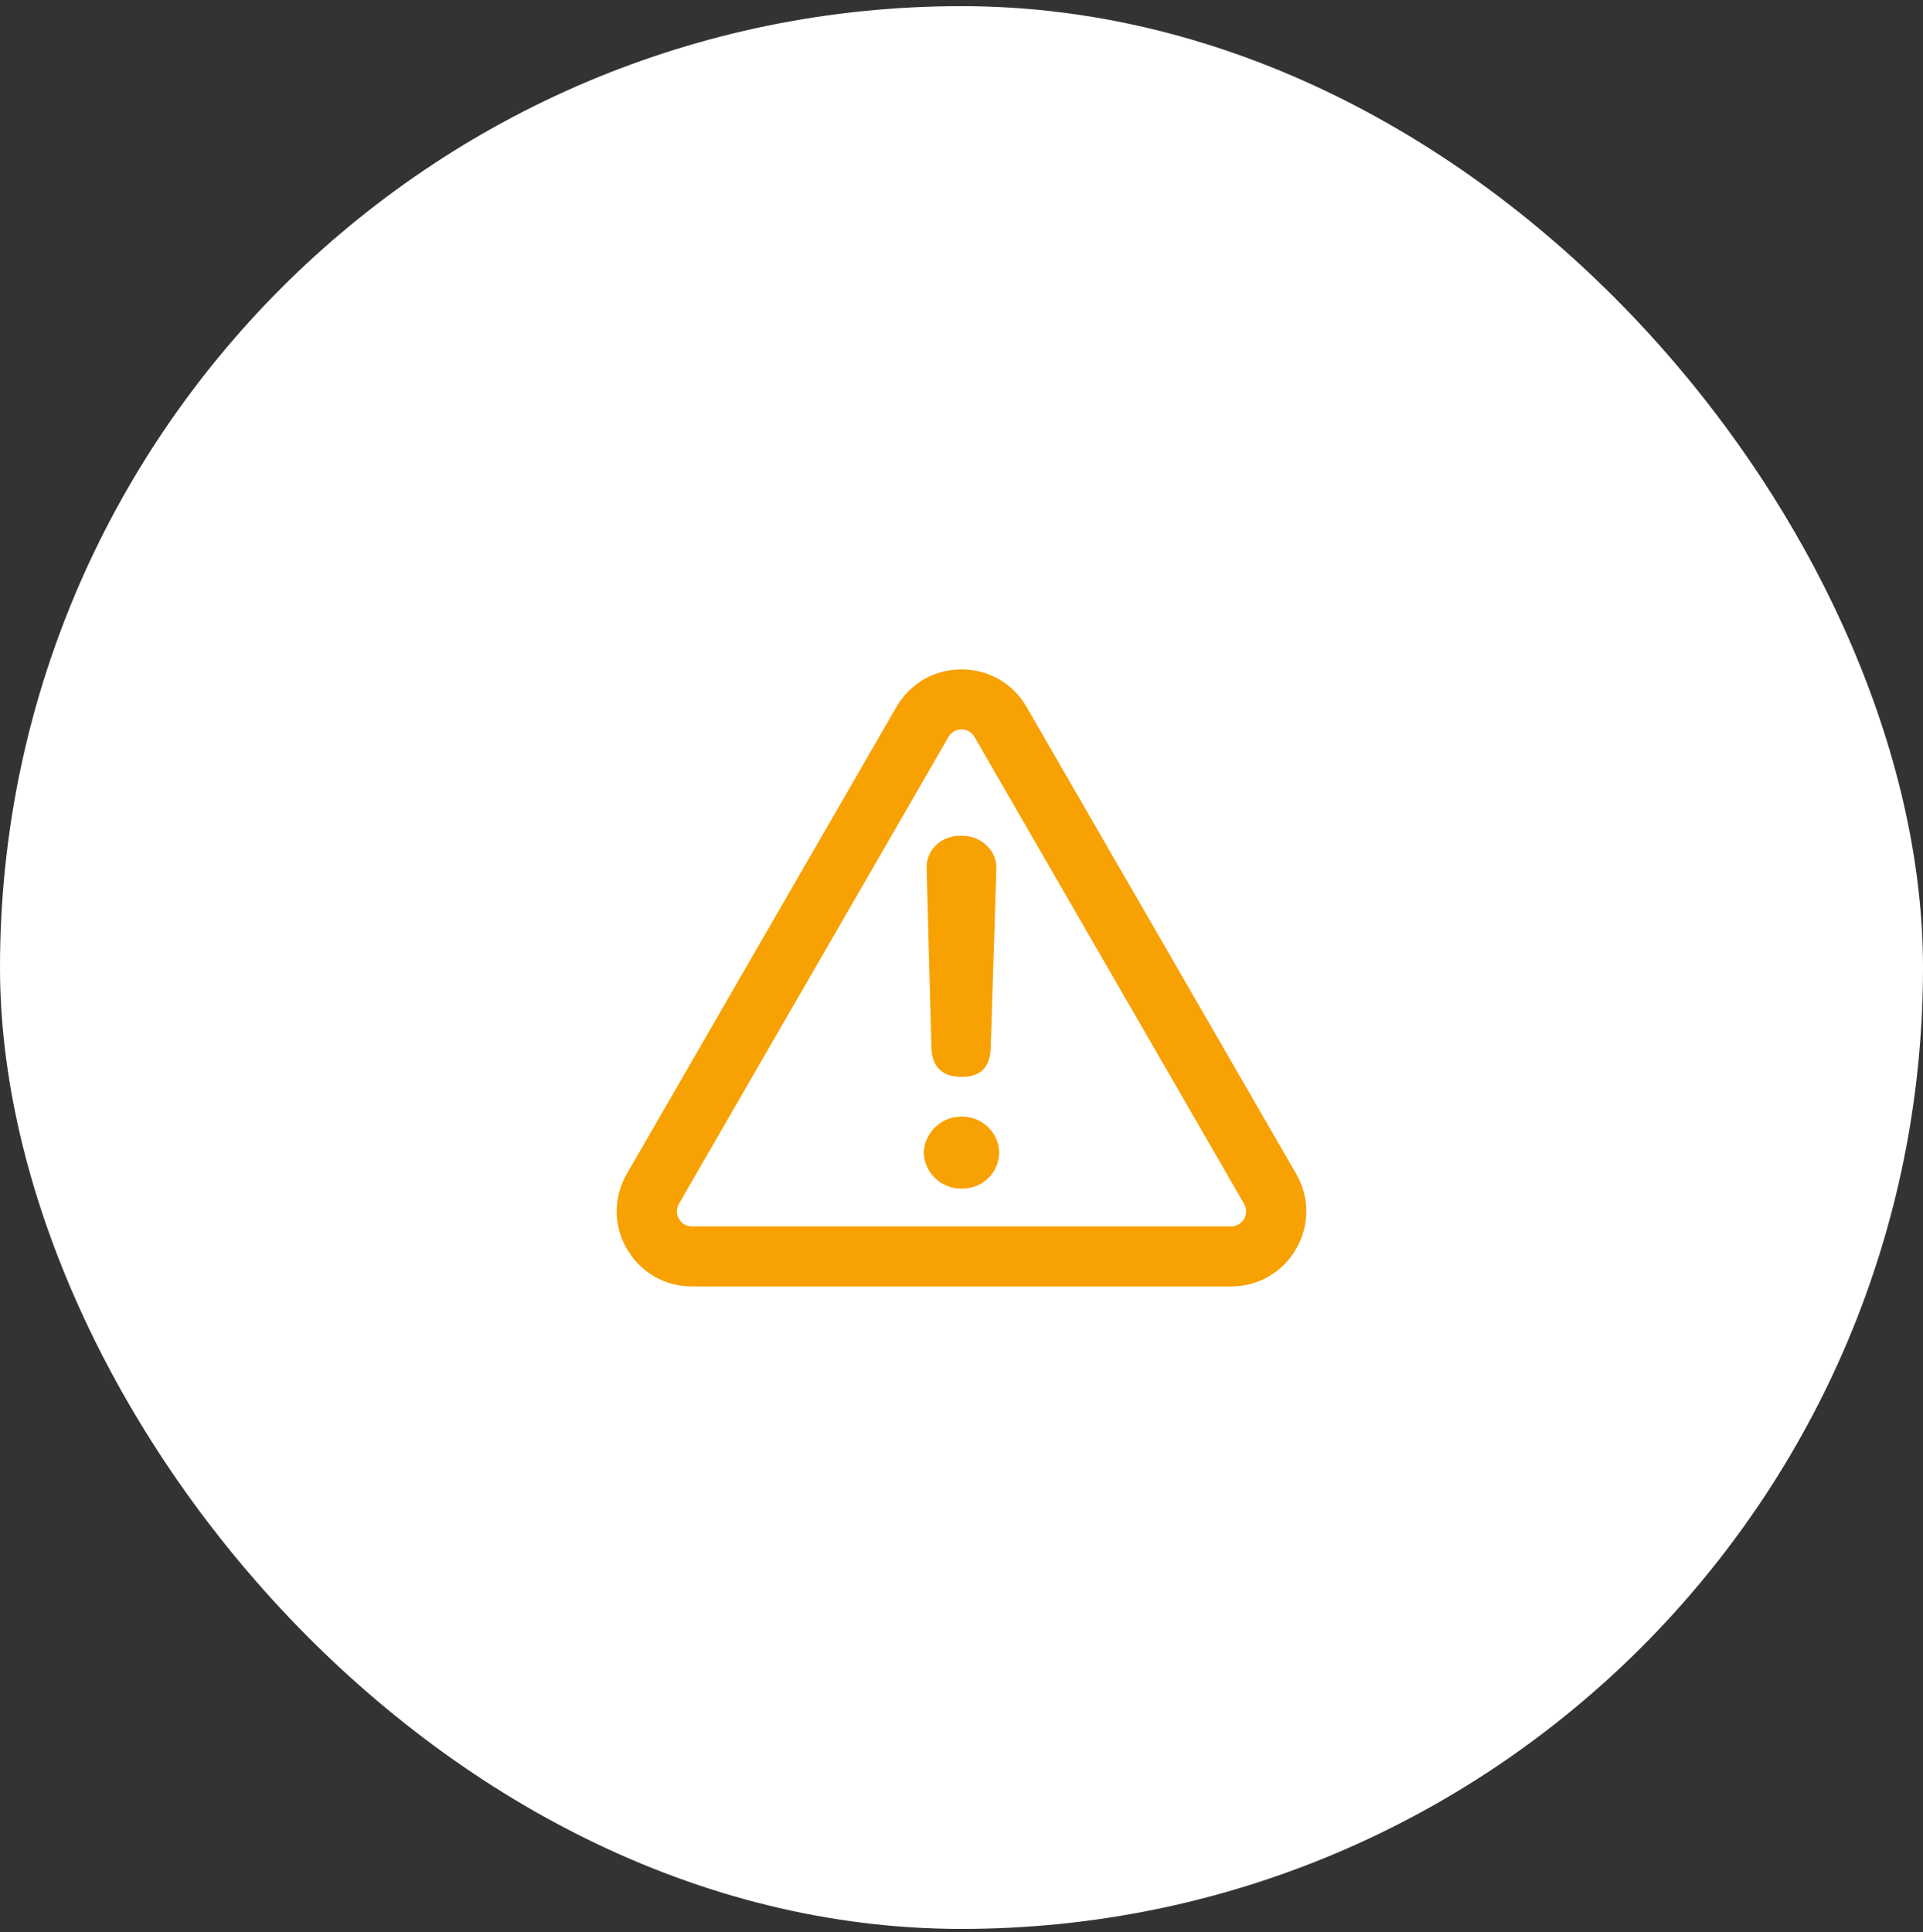
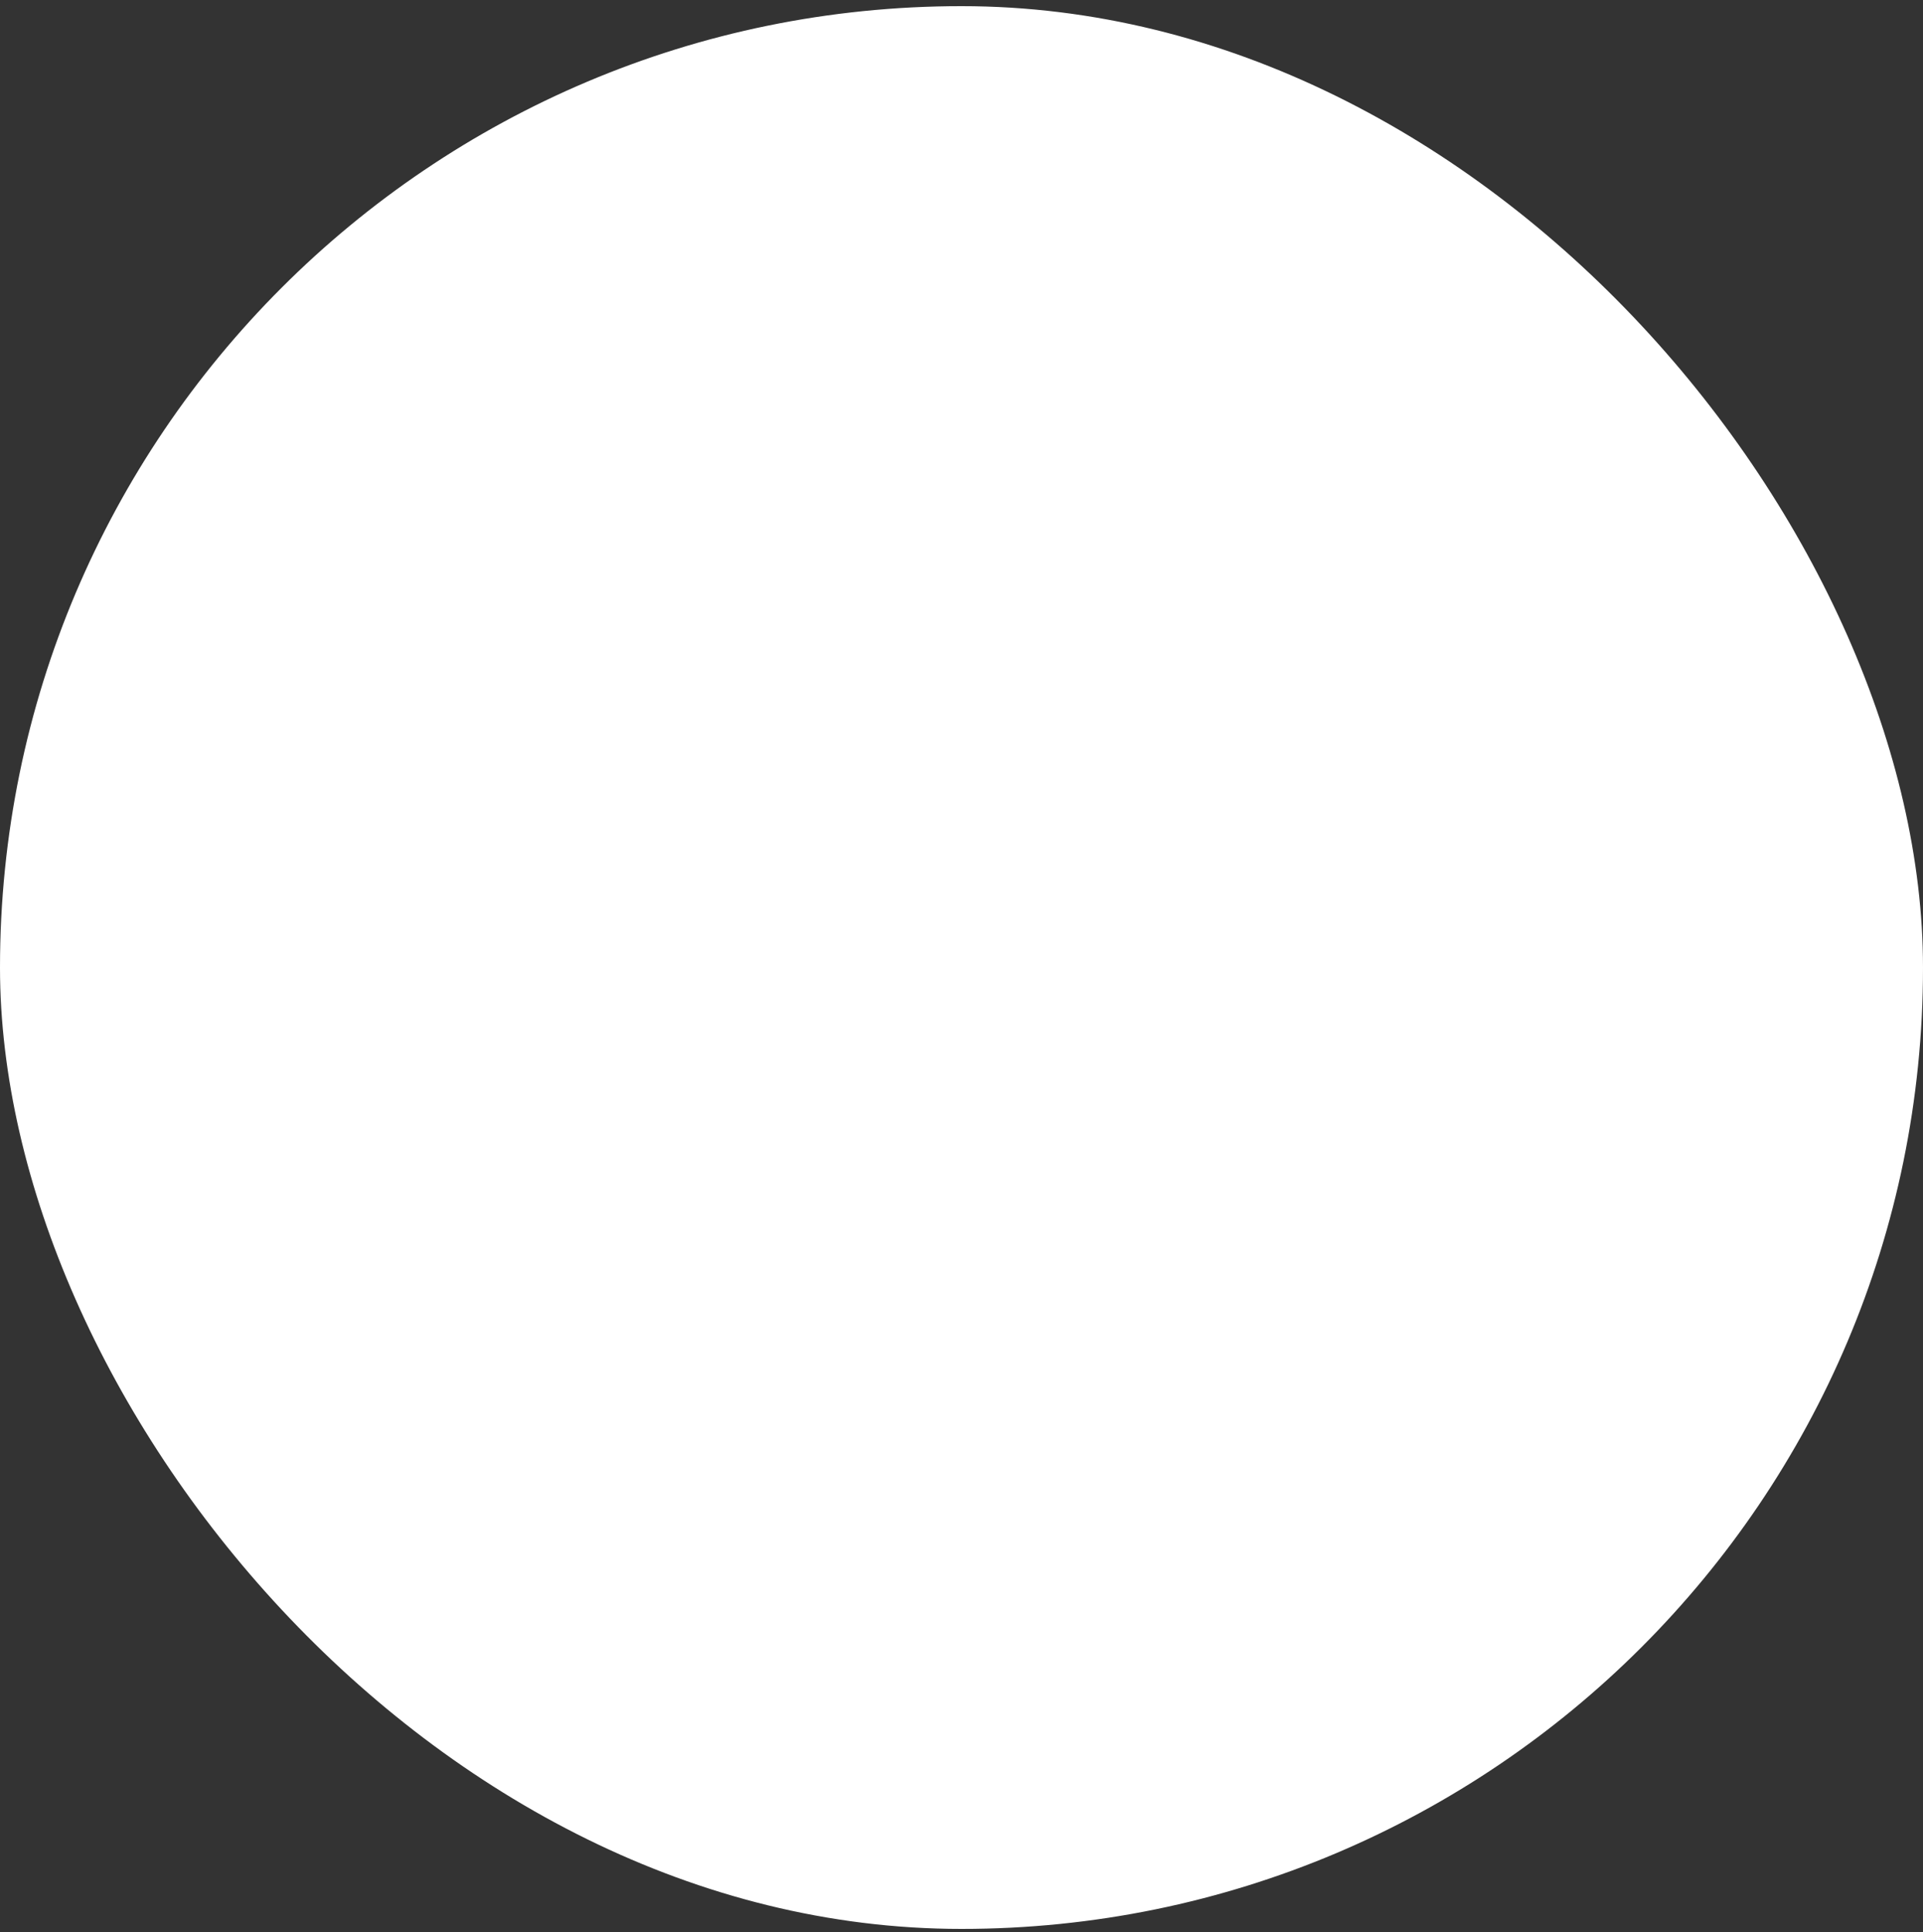
<svg xmlns="http://www.w3.org/2000/svg" width="200" height="201" viewBox="0 0 200 201" fill="none">
  <rect x="0" y="0" width="200" height="201" fill="#333333" stroke="none" />
  <rect y="0.64" width="200" height="200" rx="100" fill="white" />
-   <path d="M100 69.625C97.175 69.625 94.647 71.086 93.234 73.531L65.195 122.094C63.784 124.541 63.785 127.461 65.198 129.906C66.609 132.352 69.138 133.813 71.963 133.813H128.037C130.862 133.813 133.391 132.352 134.802 129.906C136.215 127.461 136.216 124.541 134.805 122.094L106.766 73.531C105.355 71.086 102.825 69.625 100 69.625ZM100 75.875C100.272 75.875 100.946 75.952 101.352 76.656L129.391 125.219C129.799 125.924 129.527 126.547 129.391 126.781C129.256 127.016 128.852 127.563 128.037 127.563H71.96C71.146 127.563 70.745 127.016 70.609 126.781C70.473 126.547 70.201 125.924 70.609 125.219L98.648 76.656C99.054 75.952 99.728 75.875 100 75.875ZM99.976 86.928C98.894 86.928 98.017 87.259 97.342 87.92C96.665 88.58 96.345 89.405 96.374 90.395L96.869 108.907C96.93 110.979 97.979 112.017 100.021 112.017C102.004 112.017 103.011 110.981 103.04 108.91L103.625 90.441C103.655 89.45 103.319 88.617 102.612 87.942C101.908 87.265 101.027 86.928 99.976 86.928ZM100 116.143C97.602 116.143 96.082 118.17 96.082 119.891C96.082 121.611 97.55 123.638 100 123.638C102.45 123.638 103.918 121.72 103.918 119.891C103.918 118.061 102.398 116.143 100 116.143Z" fill="#F8A102" />
</svg>